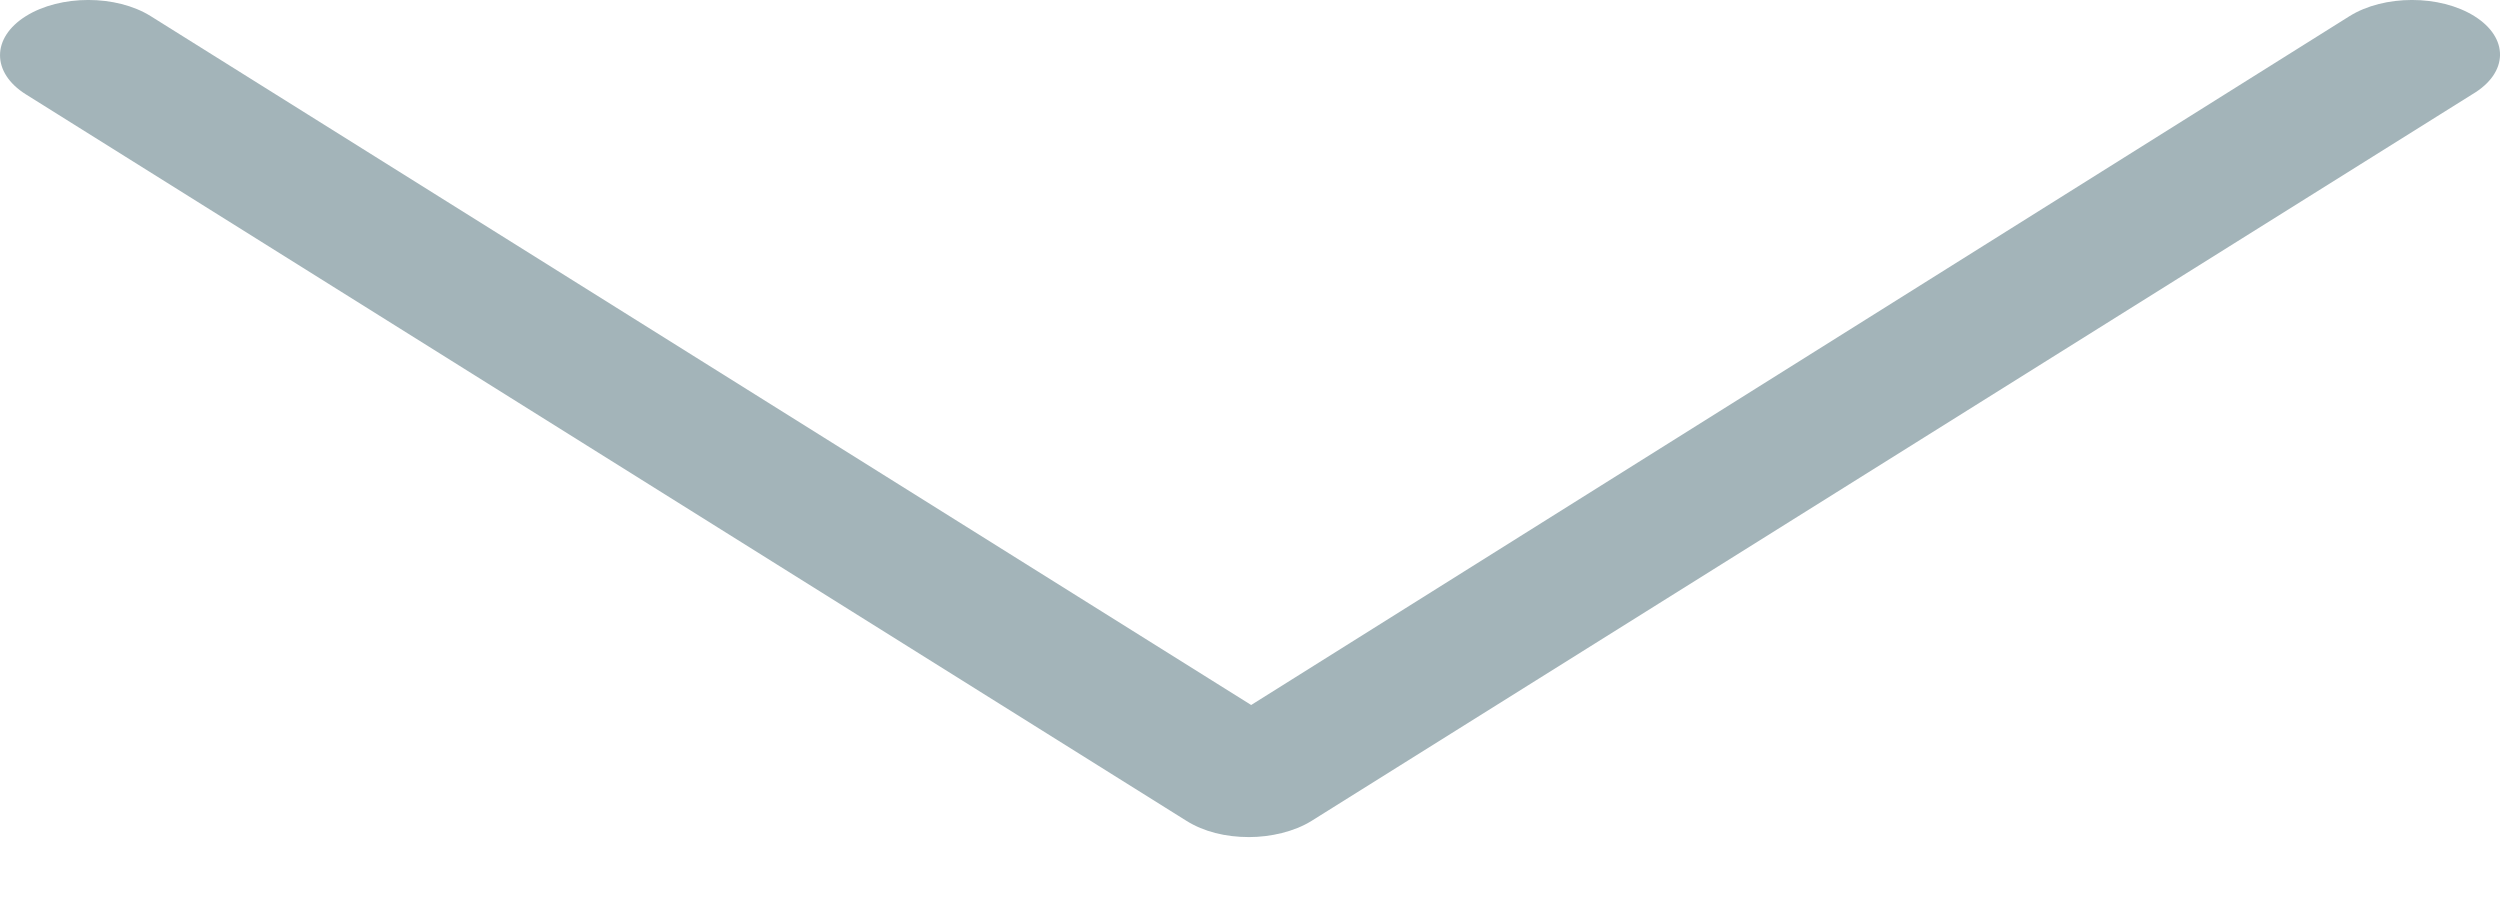
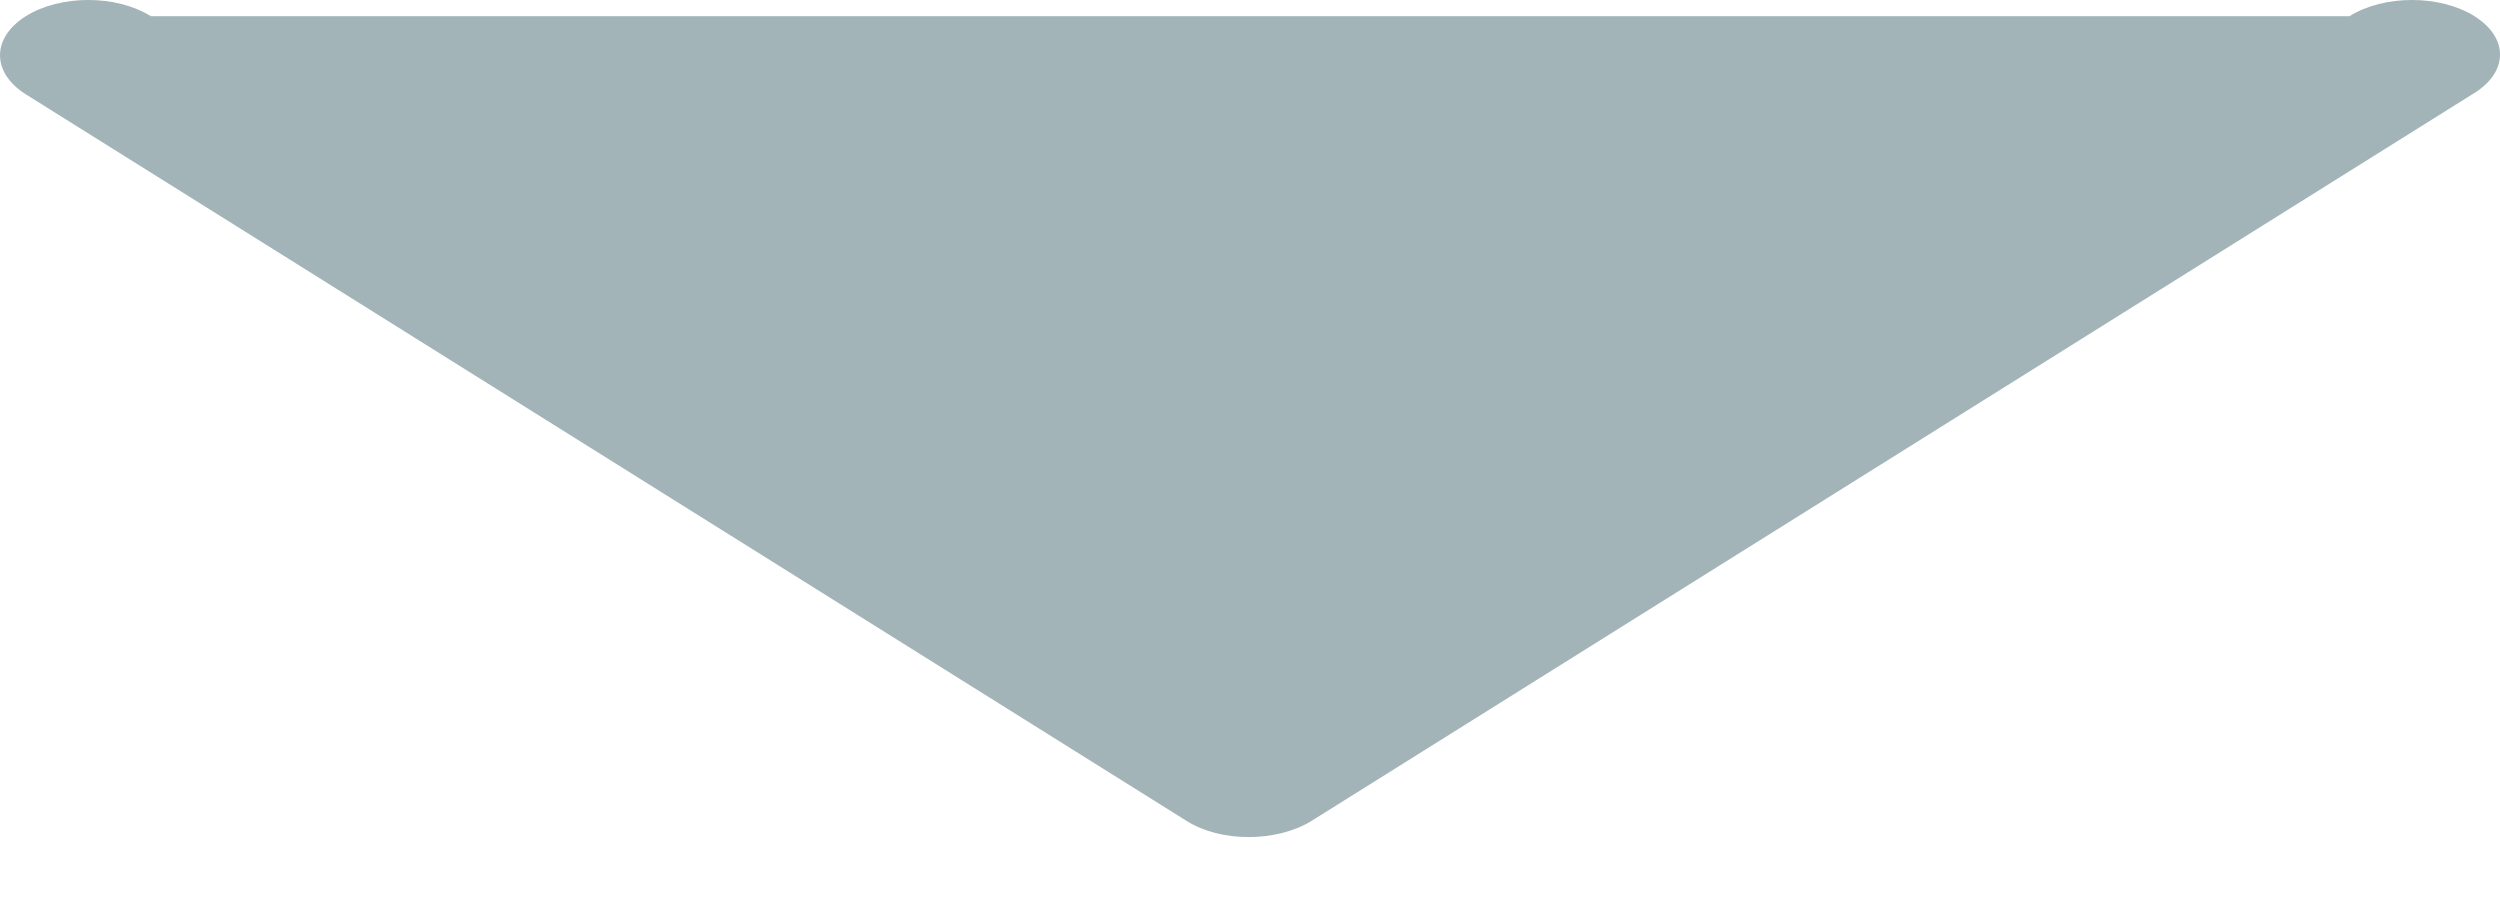
<svg xmlns="http://www.w3.org/2000/svg" width="30" height="11" viewBox="0 0 30 11" fill="none">
-   <path d="M29.693 0.194C29.28 -0.065 28.608 -0.065 28.194 0.194L15.014 8.46L1.809 0.194C1.395 -0.065 0.724 -0.065 0.31 0.194C-0.103 0.453 -0.103 0.873 0.31 1.132L14.239 9.851C14.446 9.98 14.704 10.045 14.989 10.045C15.247 10.045 15.531 9.98 15.738 9.851L29.667 1.132C30.107 0.873 30.107 0.453 29.693 0.194Z" fill="#A3B4B9" />
+   <path d="M29.693 0.194C29.28 -0.065 28.608 -0.065 28.194 0.194L1.809 0.194C1.395 -0.065 0.724 -0.065 0.31 0.194C-0.103 0.453 -0.103 0.873 0.31 1.132L14.239 9.851C14.446 9.98 14.704 10.045 14.989 10.045C15.247 10.045 15.531 9.98 15.738 9.851L29.667 1.132C30.107 0.873 30.107 0.453 29.693 0.194Z" fill="#A3B4B9" />
</svg>